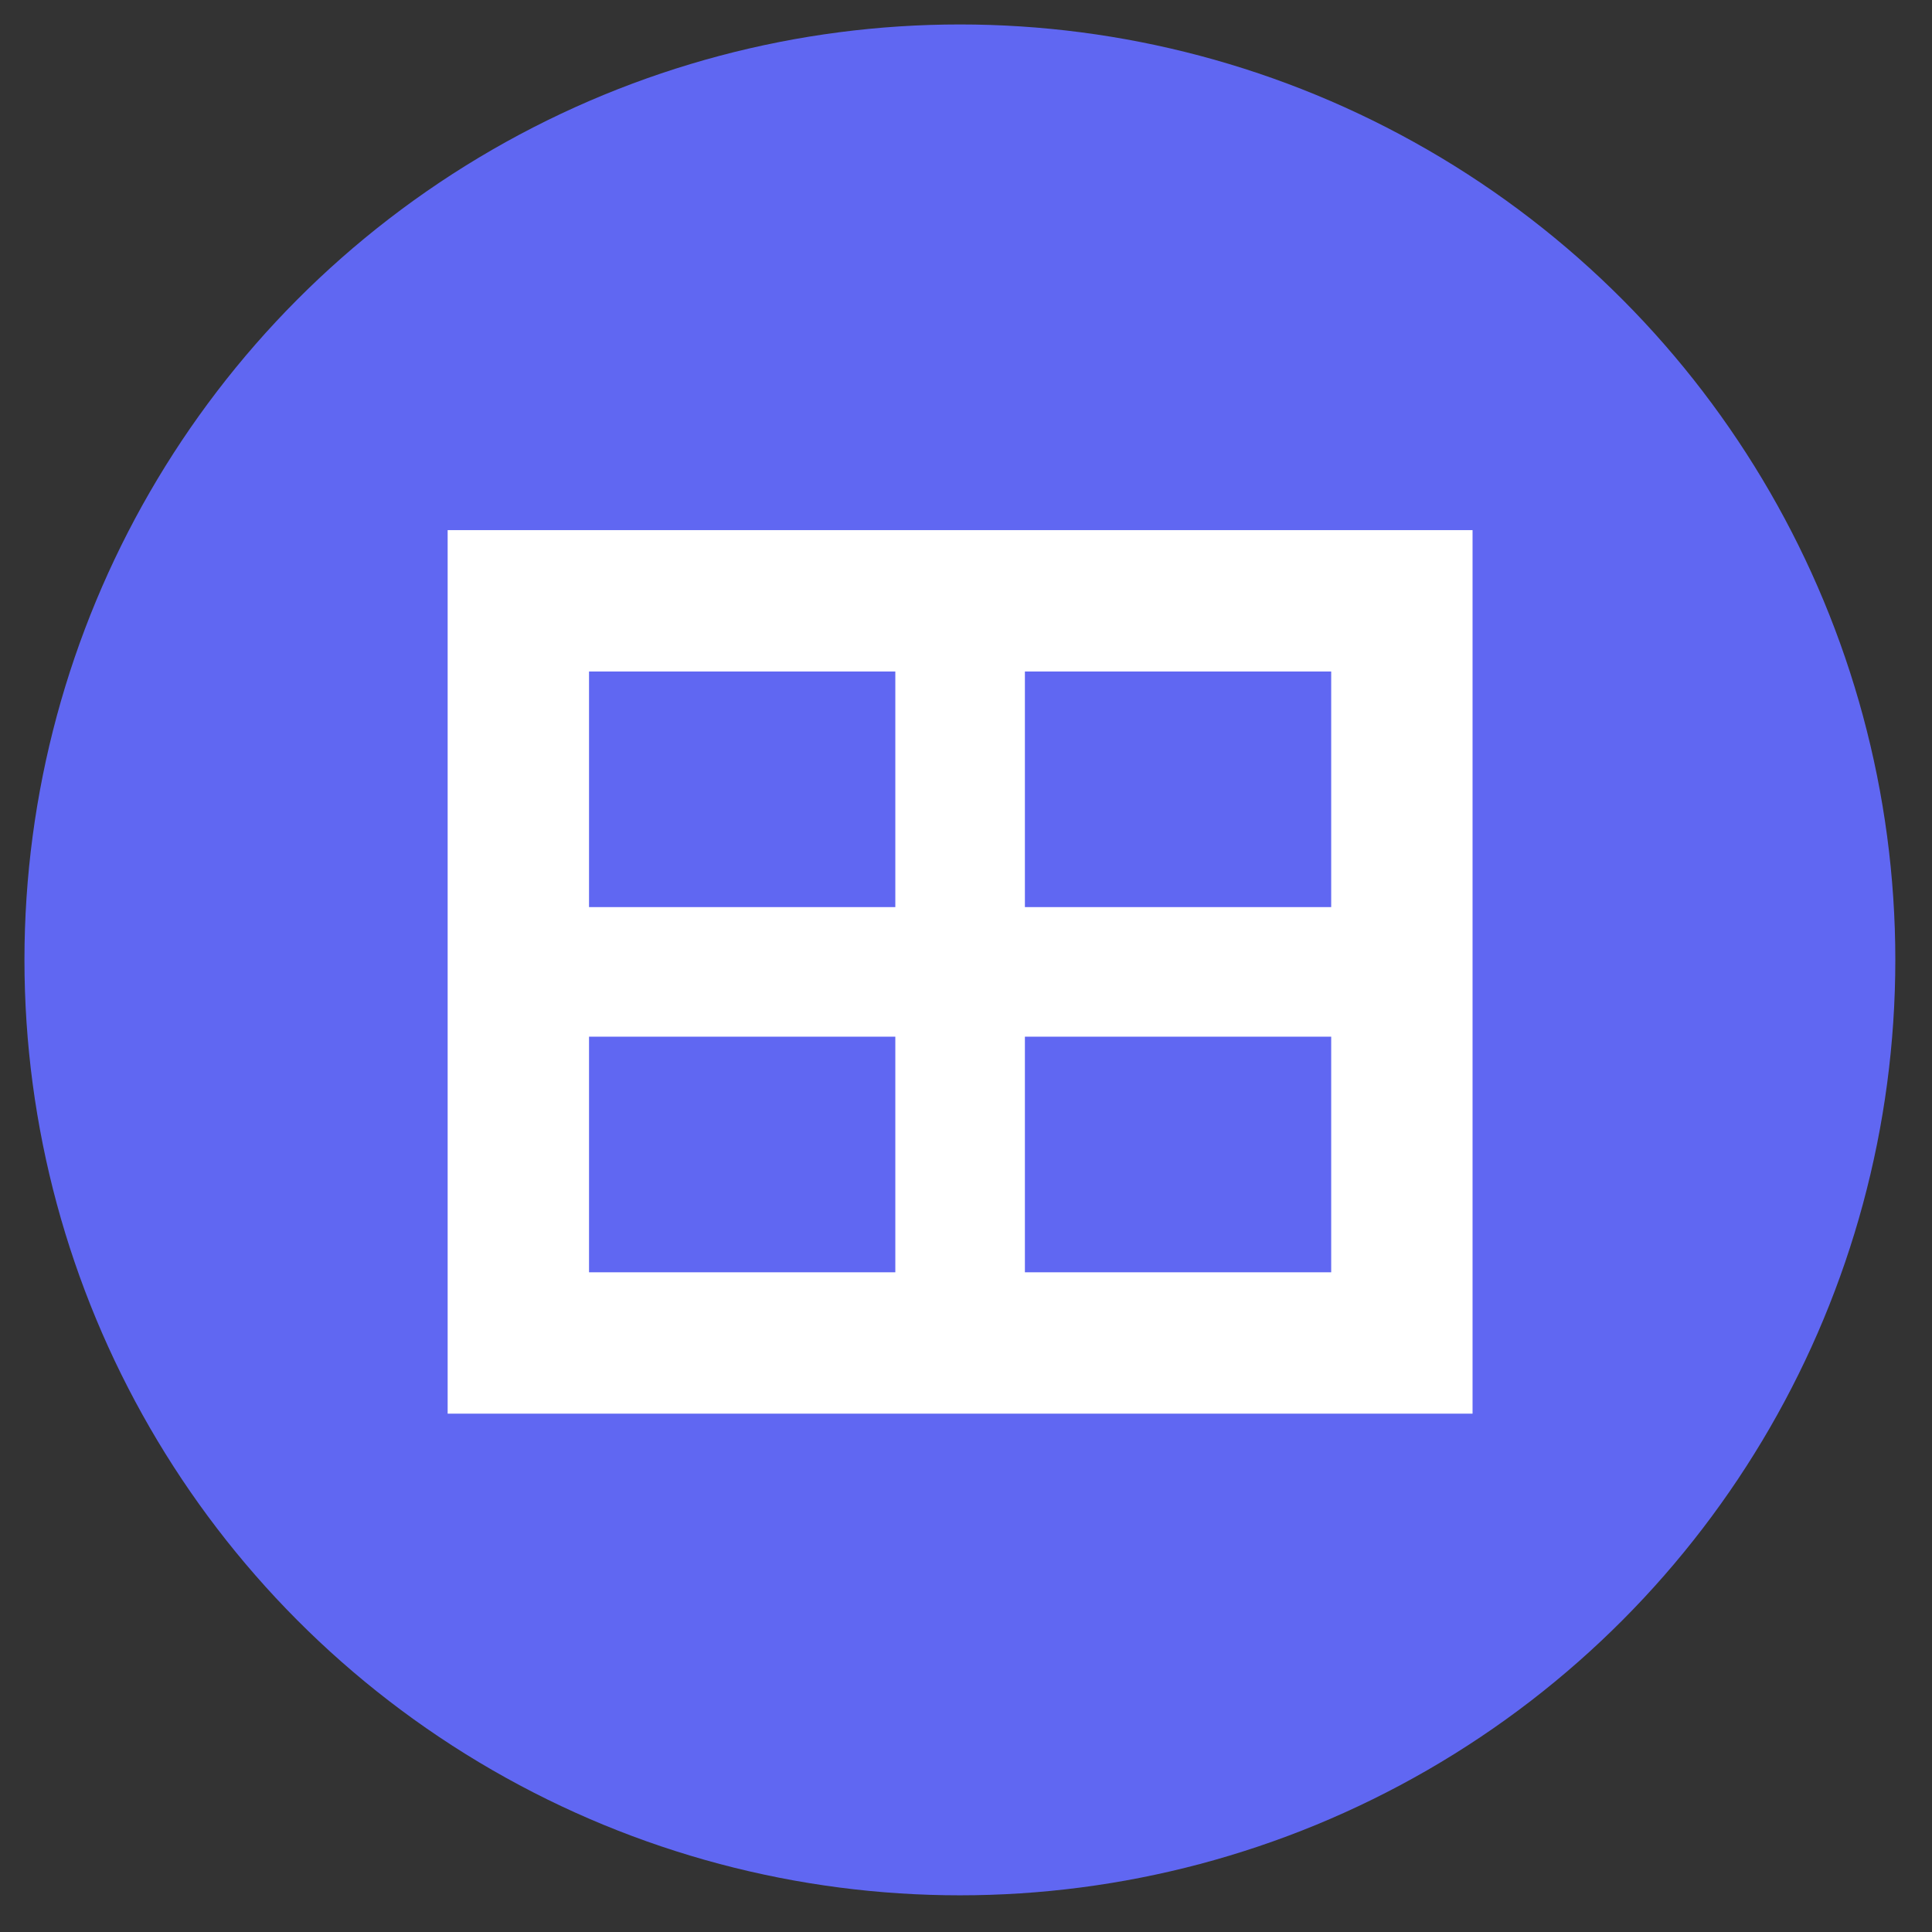
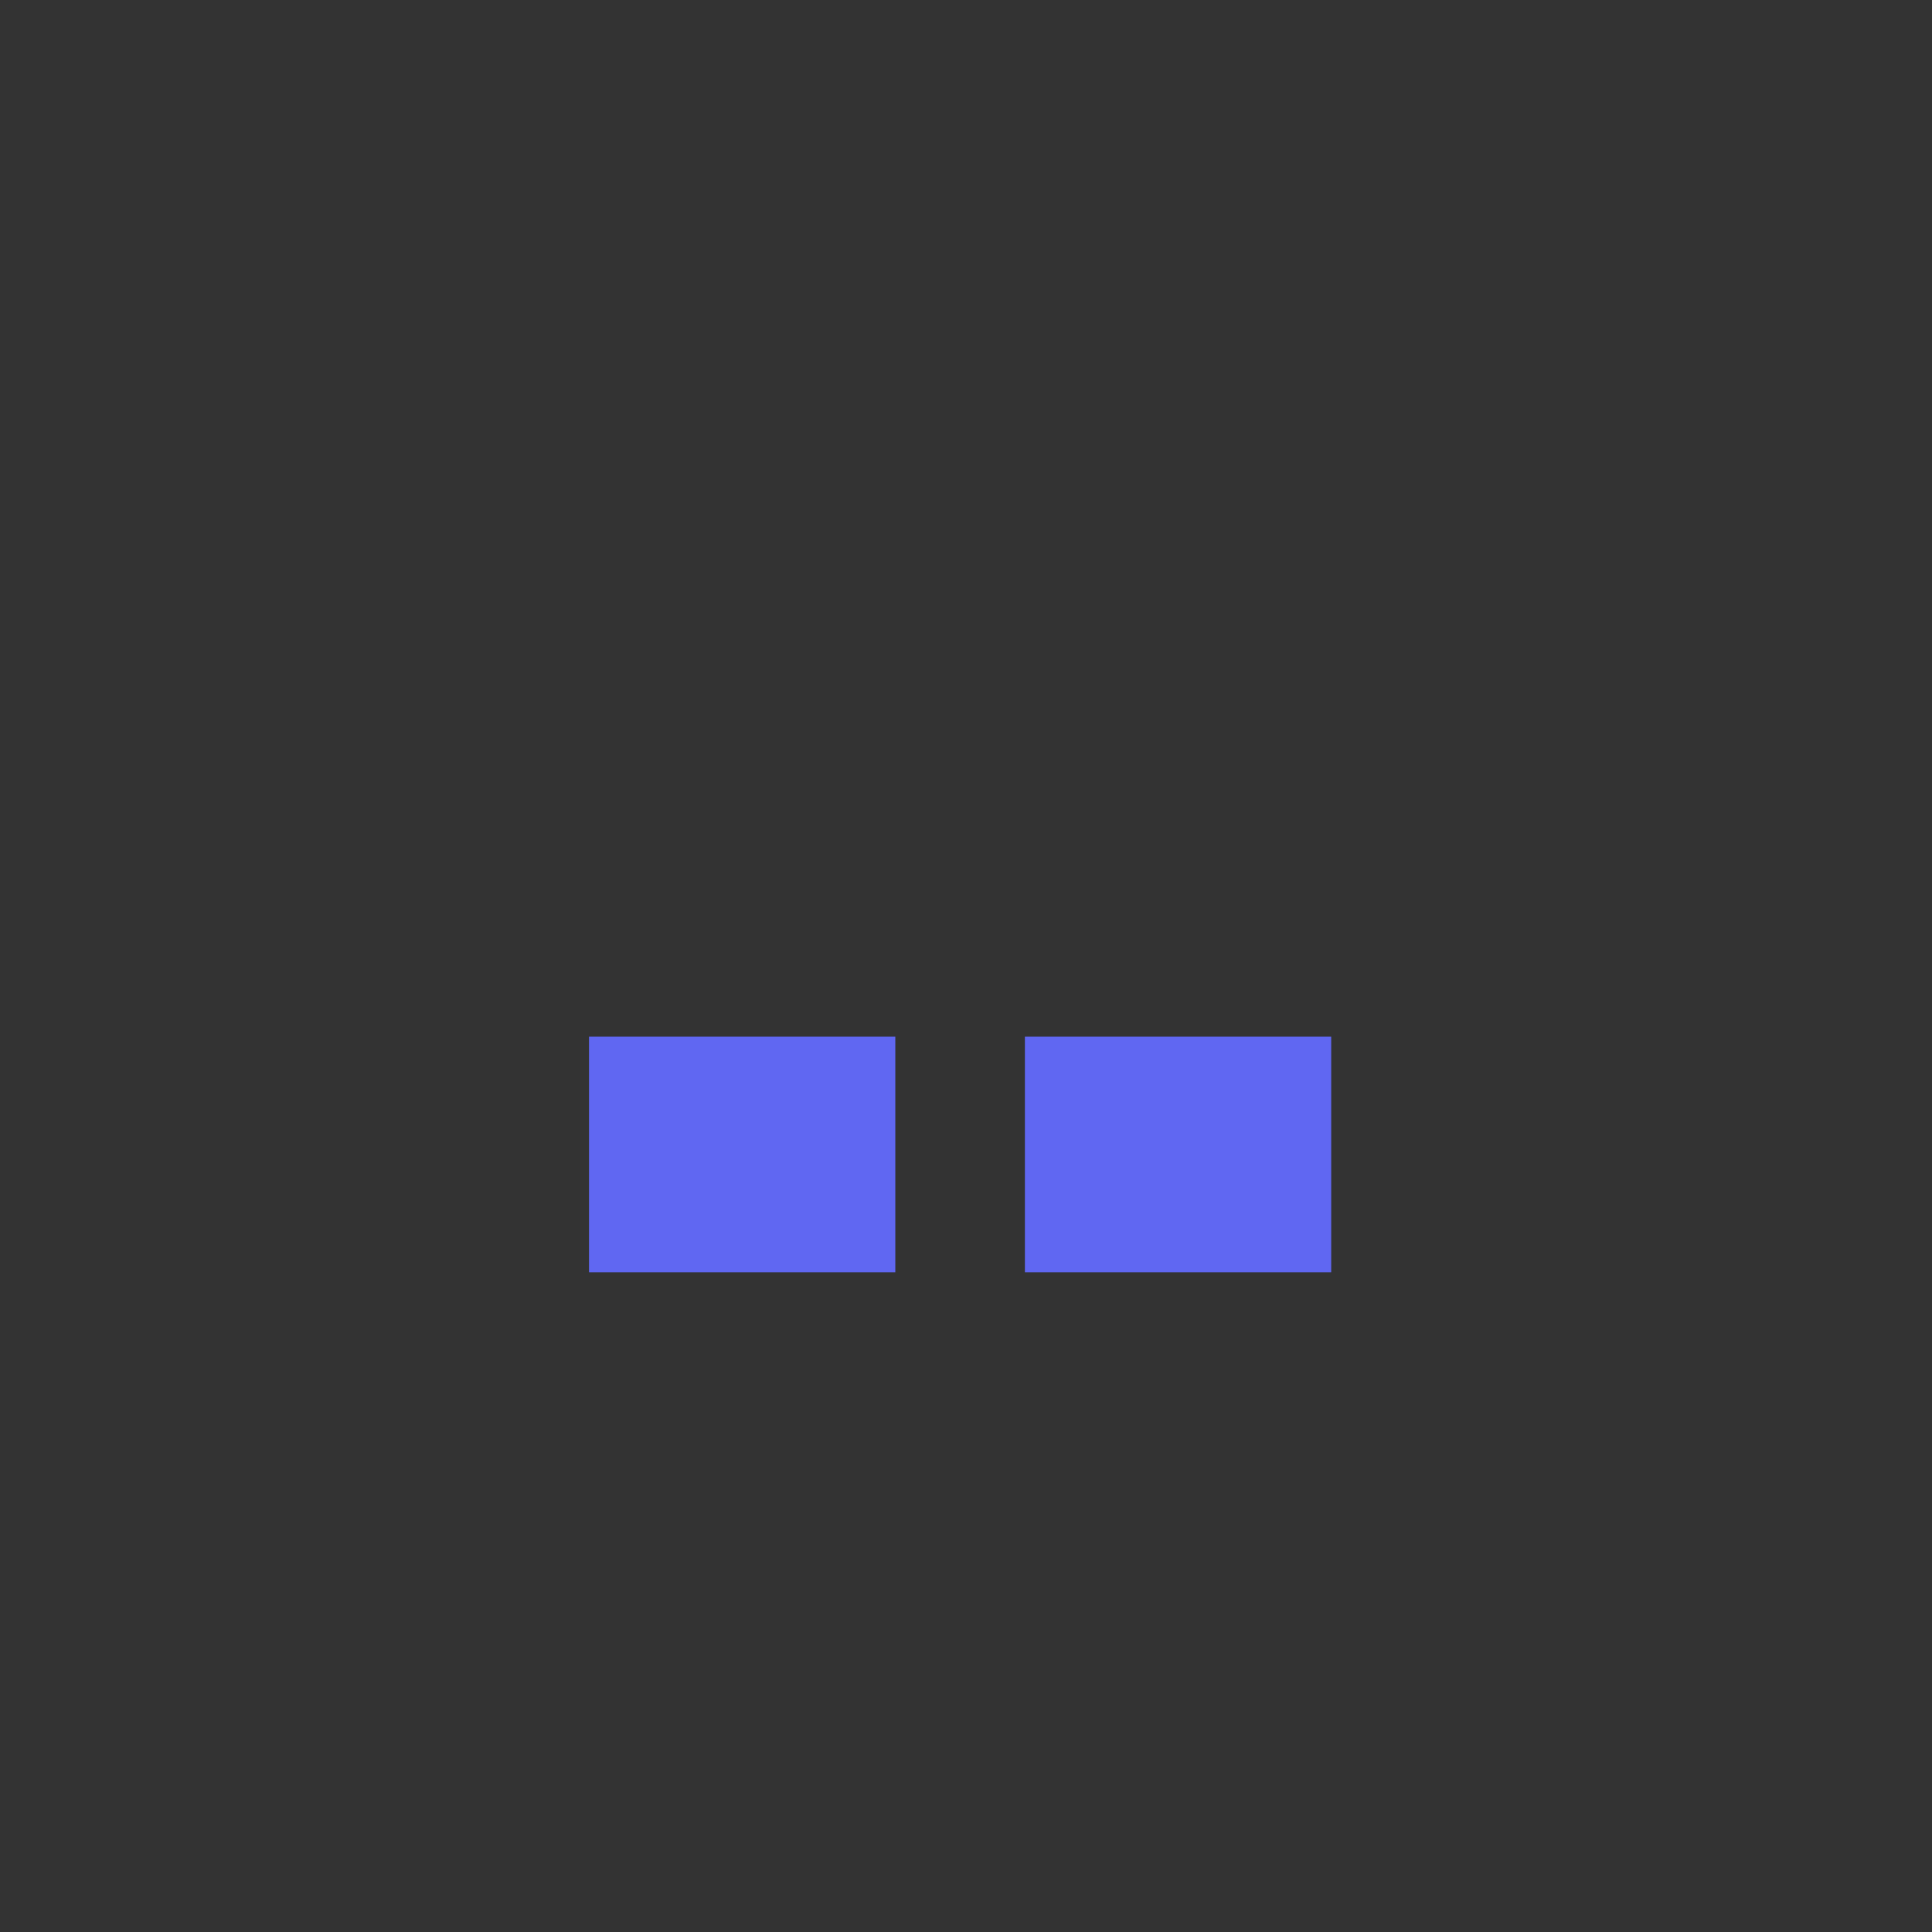
<svg xmlns="http://www.w3.org/2000/svg" fill="none" viewBox="0 0 224 224" height="224" width="224">
  <rect x="0" y="0" width="224" height="224" fill="#333333" stroke="none" />
-   <circle fill="#6067F2" r="108.456" cy="111.291" cx="111.291" />
-   <rect fill="white" height="102.439" width="118.829" y="61.463" x="51.902" />
-   <rect fill="#6067F2" height="27.317" width="35.512" y="77.854" x="68.293" />
-   <rect fill="#6067F2" height="27.317" width="35.512" y="77.854" x="118.829" />
  <rect fill="#6067F2" height="27.317" width="35.512" y="120.195" x="118.829" />
  <rect fill="#6067F2" height="27.317" width="35.512" y="120.195" x="68.293" />
</svg>